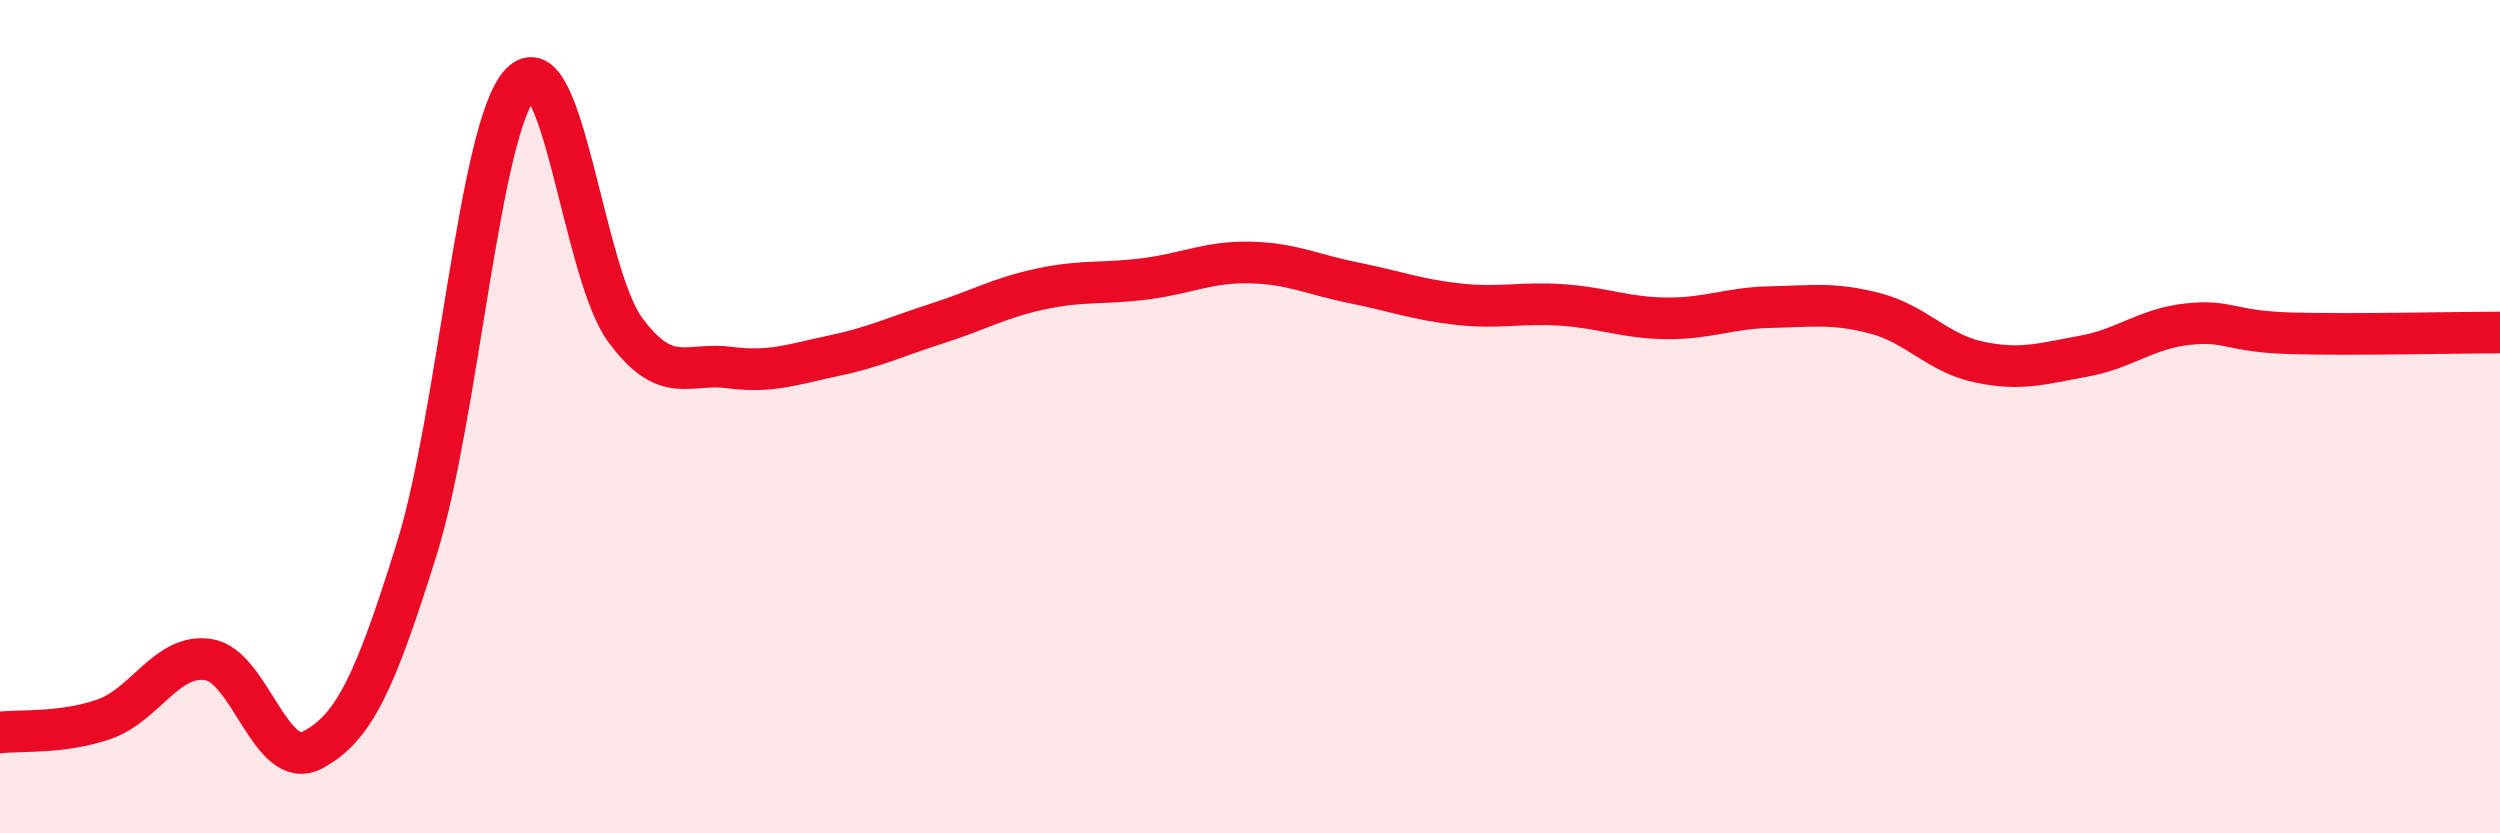
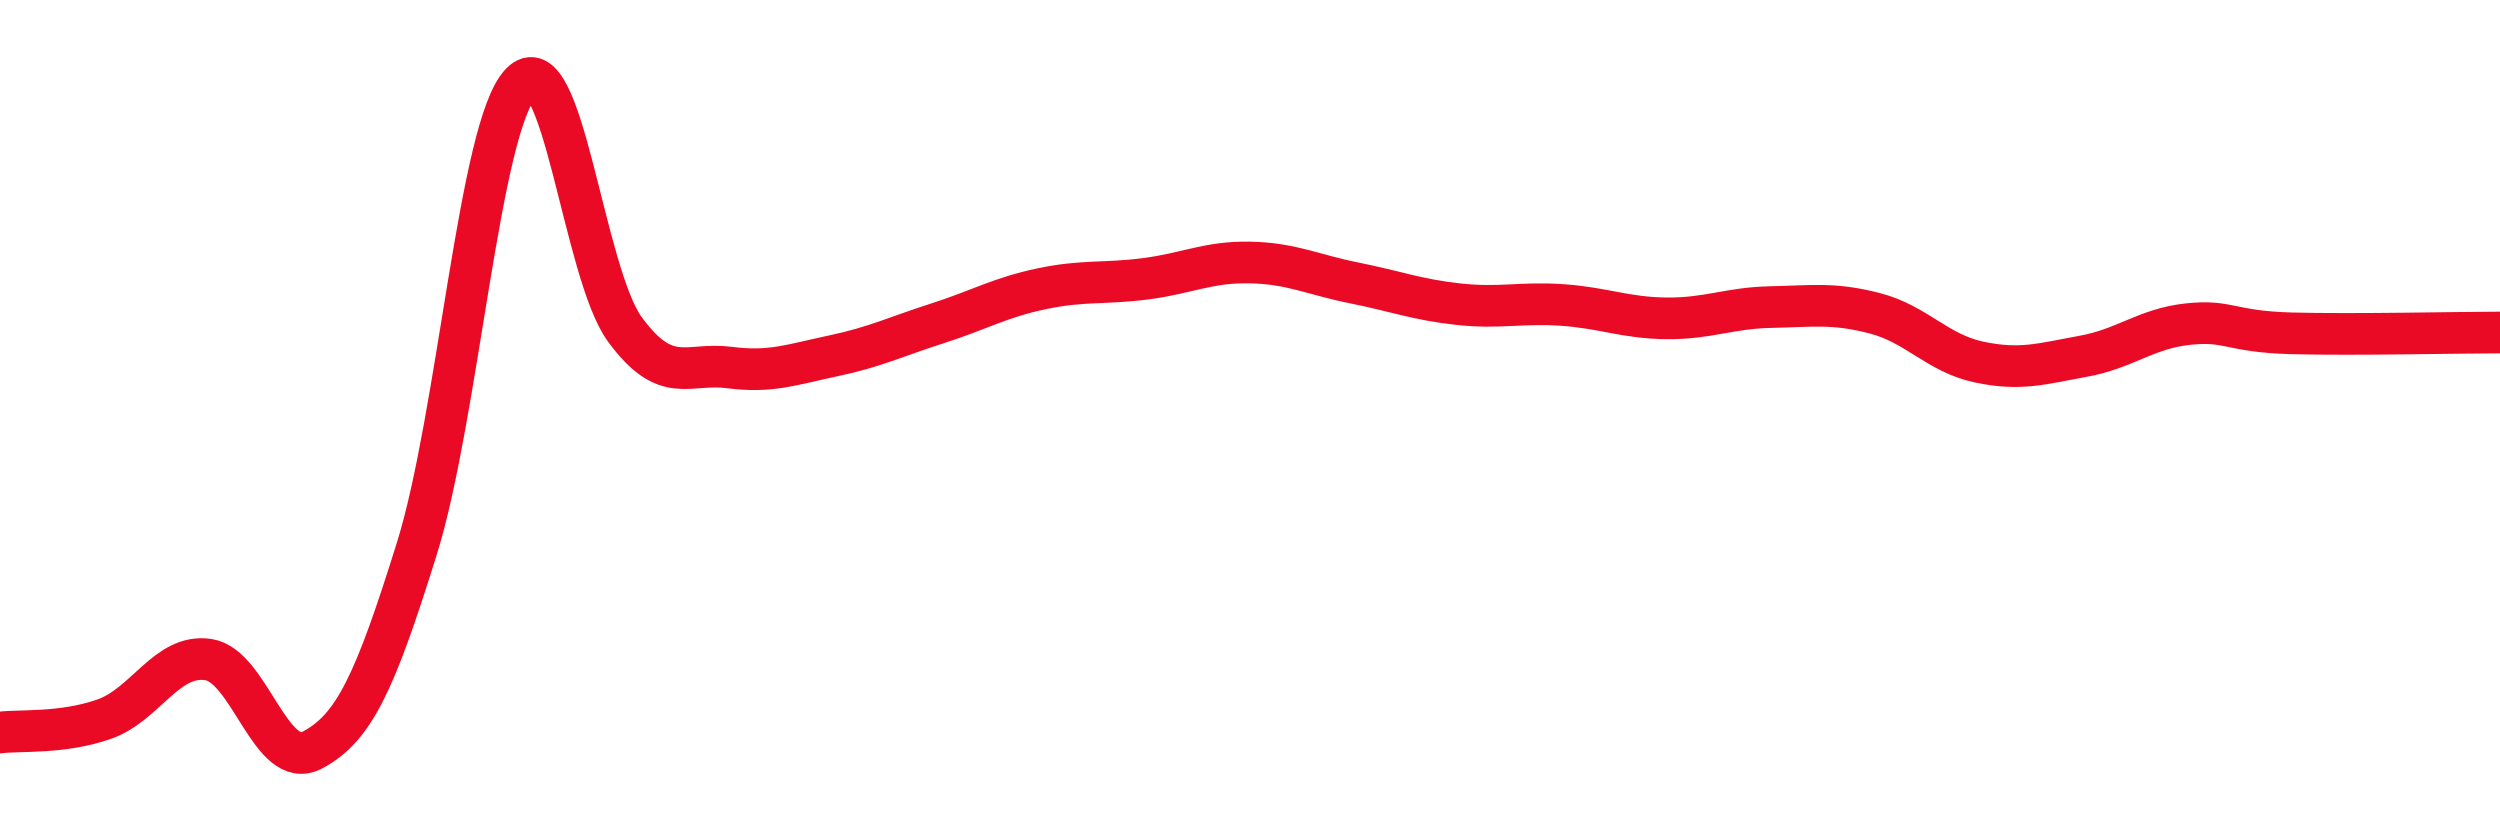
<svg xmlns="http://www.w3.org/2000/svg" width="60" height="20" viewBox="0 0 60 20">
-   <path d="M 0,17.58 C 0.5,17.52 1.5,17.61 2.5,17.26 C 3.5,16.91 4,15.68 5,15.83 C 6,15.98 6.5,18.53 7.5,18 C 8.5,17.47 9,16.38 10,13.18 C 11,9.98 11.5,3.05 12.5,2 C 13.5,0.95 14,6.55 15,7.91 C 16,9.27 16.5,8.69 17.5,8.82 C 18.5,8.95 19,8.75 20,8.54 C 21,8.33 21.5,8.08 22.5,7.76 C 23.5,7.44 24,7.14 25,6.93 C 26,6.72 26.5,6.82 27.5,6.69 C 28.5,6.56 29,6.28 30,6.3 C 31,6.32 31.5,6.59 32.5,6.79 C 33.5,6.99 34,7.19 35,7.3 C 36,7.41 36.5,7.25 37.5,7.32 C 38.5,7.39 39,7.63 40,7.64 C 41,7.65 41.5,7.39 42.5,7.37 C 43.5,7.35 44,7.26 45,7.52 C 46,7.78 46.5,8.48 47.5,8.69 C 48.5,8.9 49,8.73 50,8.55 C 51,8.37 51.5,7.89 52.5,7.78 C 53.5,7.67 53.5,7.96 55,8 C 56.5,8.04 59,7.98 60,7.98L60 20L0 20Z" fill="#EB0A25" opacity="0.1" stroke-linecap="round" stroke-linejoin="round" />
  <path d="M 0,17.58 C 0.5,17.52 1.5,17.61 2.5,17.26 C 3.5,16.91 4,15.68 5,15.83 C 6,15.98 6.5,18.53 7.5,18 C 8.5,17.47 9,16.38 10,13.18 C 11,9.98 11.5,3.05 12.5,2 C 13.5,0.95 14,6.55 15,7.91 C 16,9.27 16.5,8.69 17.5,8.82 C 18.5,8.95 19,8.75 20,8.54 C 21,8.33 21.5,8.08 22.5,7.76 C 23.5,7.44 24,7.14 25,6.93 C 26,6.72 26.5,6.82 27.5,6.69 C 28.5,6.56 29,6.28 30,6.3 C 31,6.32 31.5,6.59 32.5,6.79 C 33.5,6.99 34,7.19 35,7.3 C 36,7.41 36.5,7.25 37.5,7.32 C 38.5,7.39 39,7.63 40,7.64 C 41,7.65 41.5,7.39 42.5,7.37 C 43.5,7.35 44,7.26 45,7.52 C 46,7.78 46.5,8.48 47.5,8.69 C 48.5,8.9 49,8.73 50,8.55 C 51,8.37 51.5,7.89 52.5,7.78 C 53.5,7.67 53.5,7.96 55,8 C 56.5,8.04 59,7.98 60,7.98" stroke="#EB0A25" stroke-width="1" fill="none" stroke-linecap="round" stroke-linejoin="round" />
</svg>